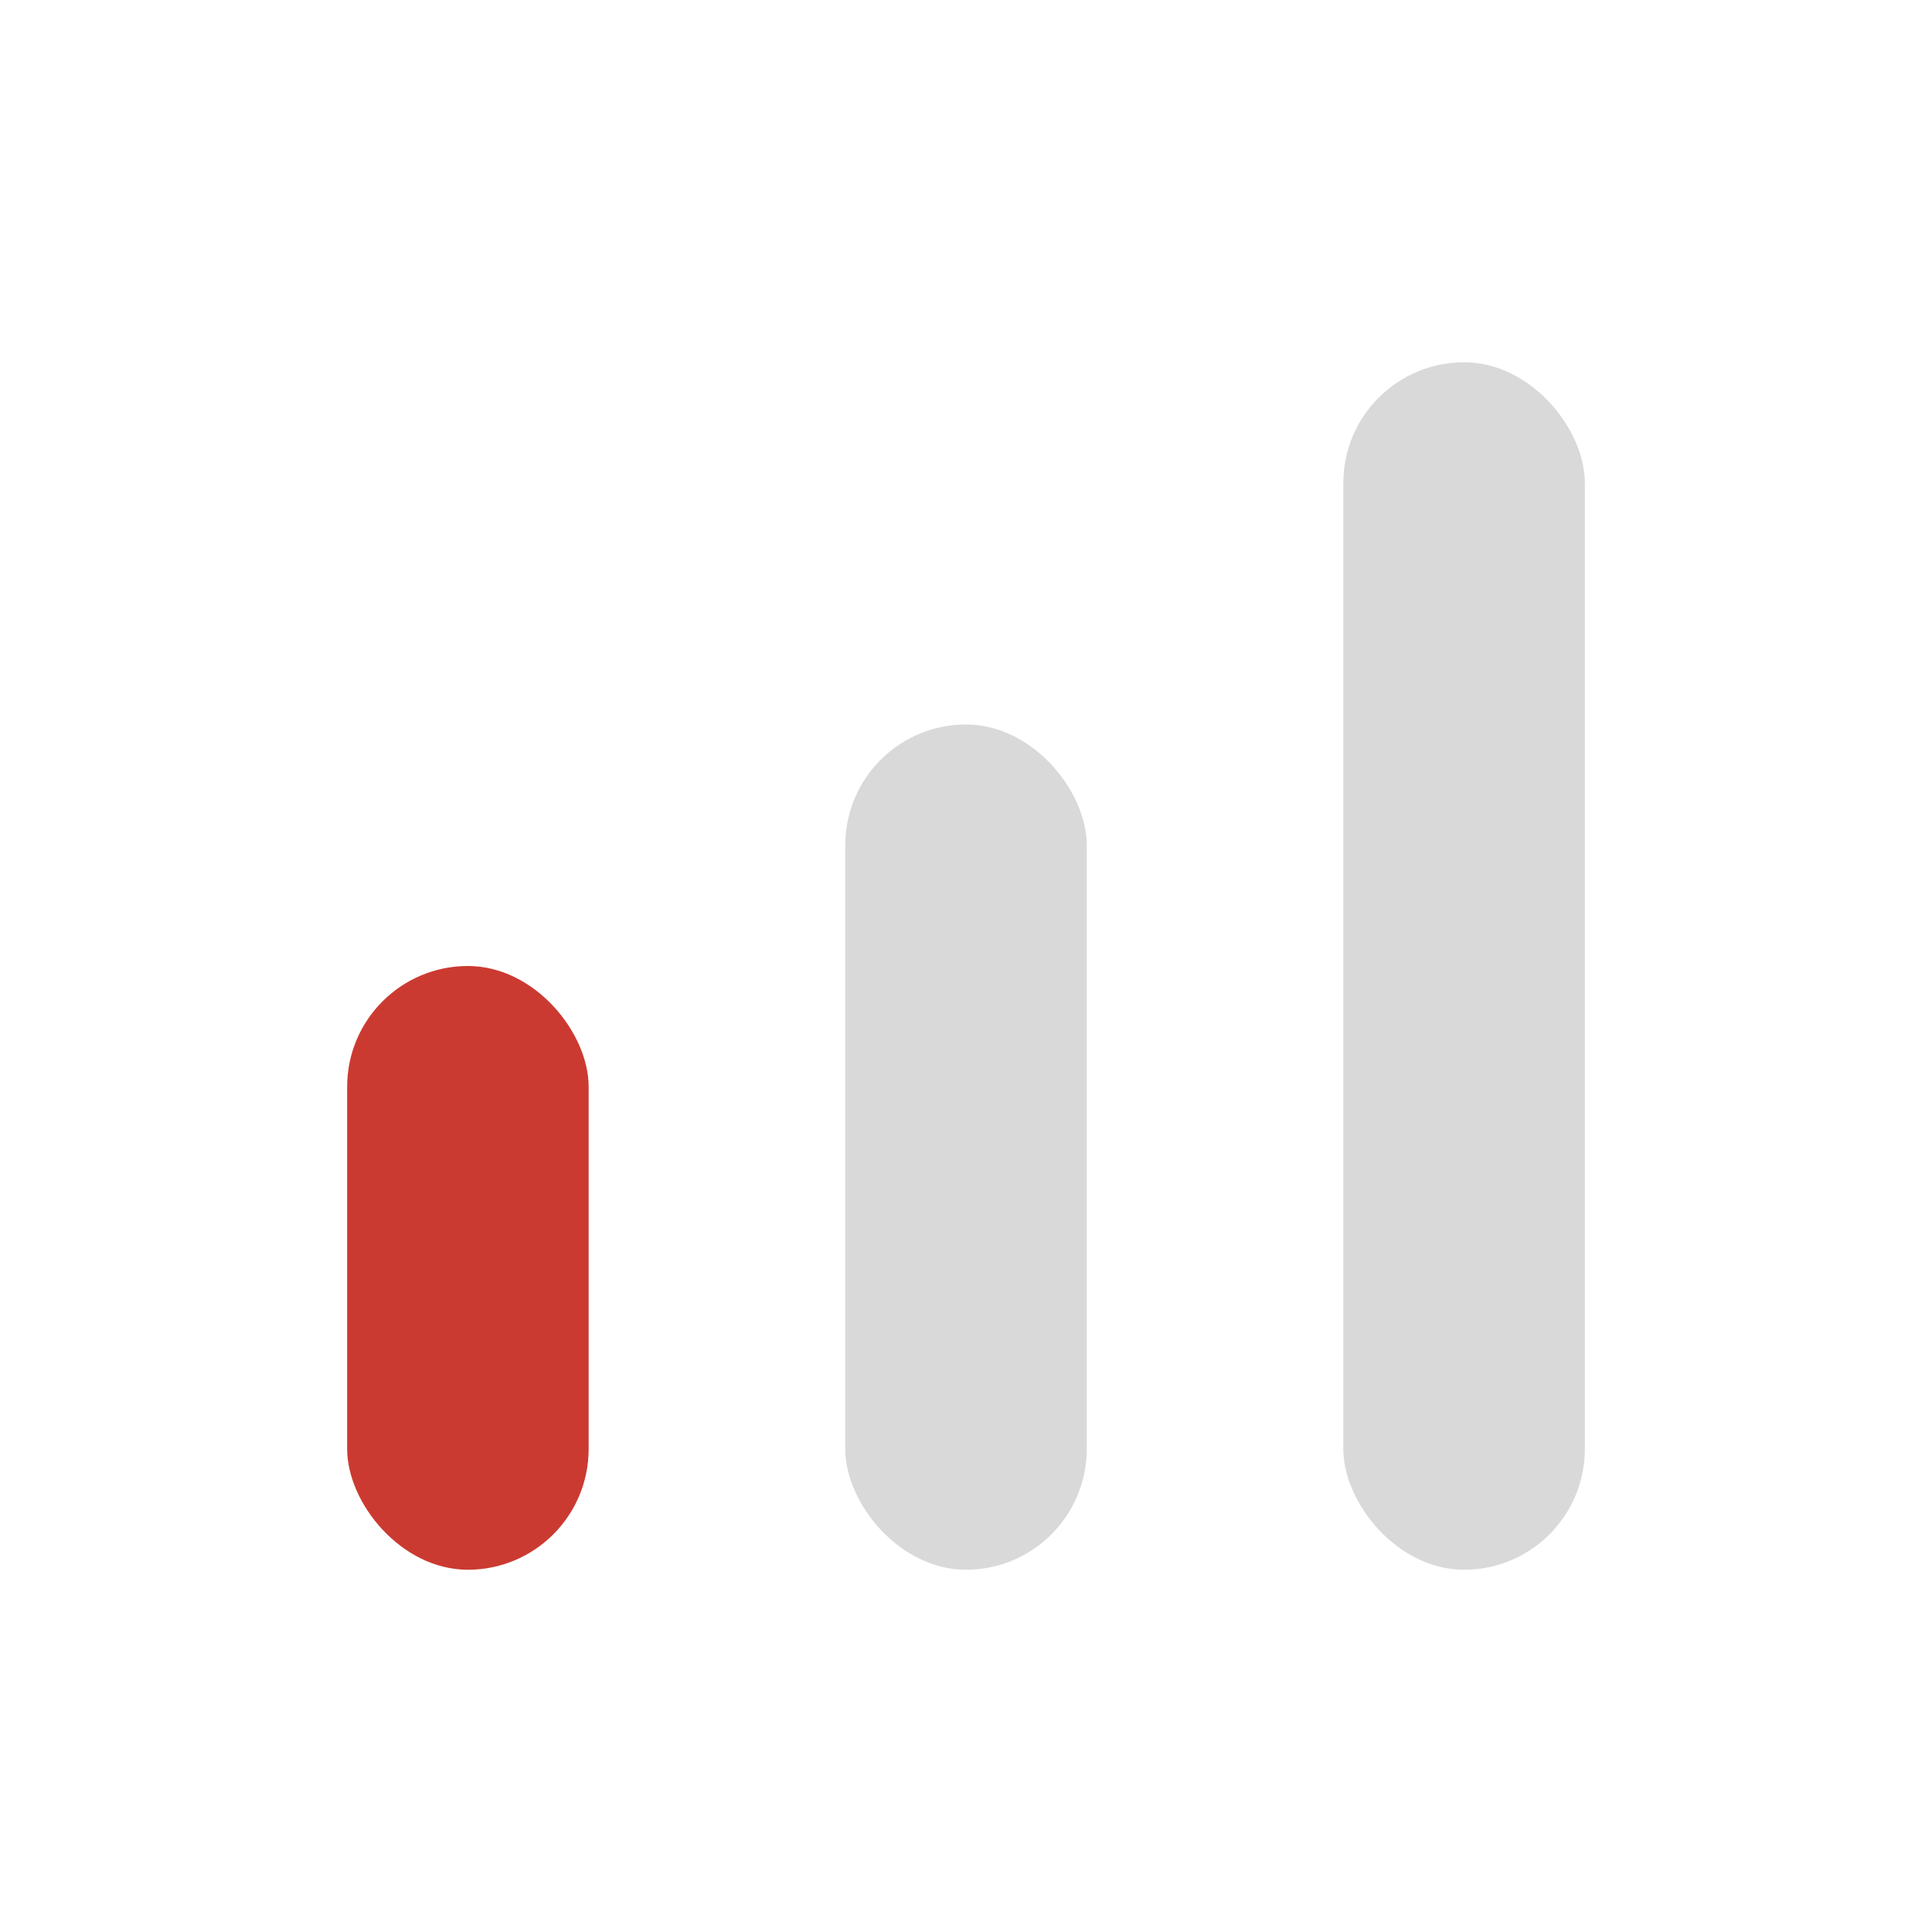
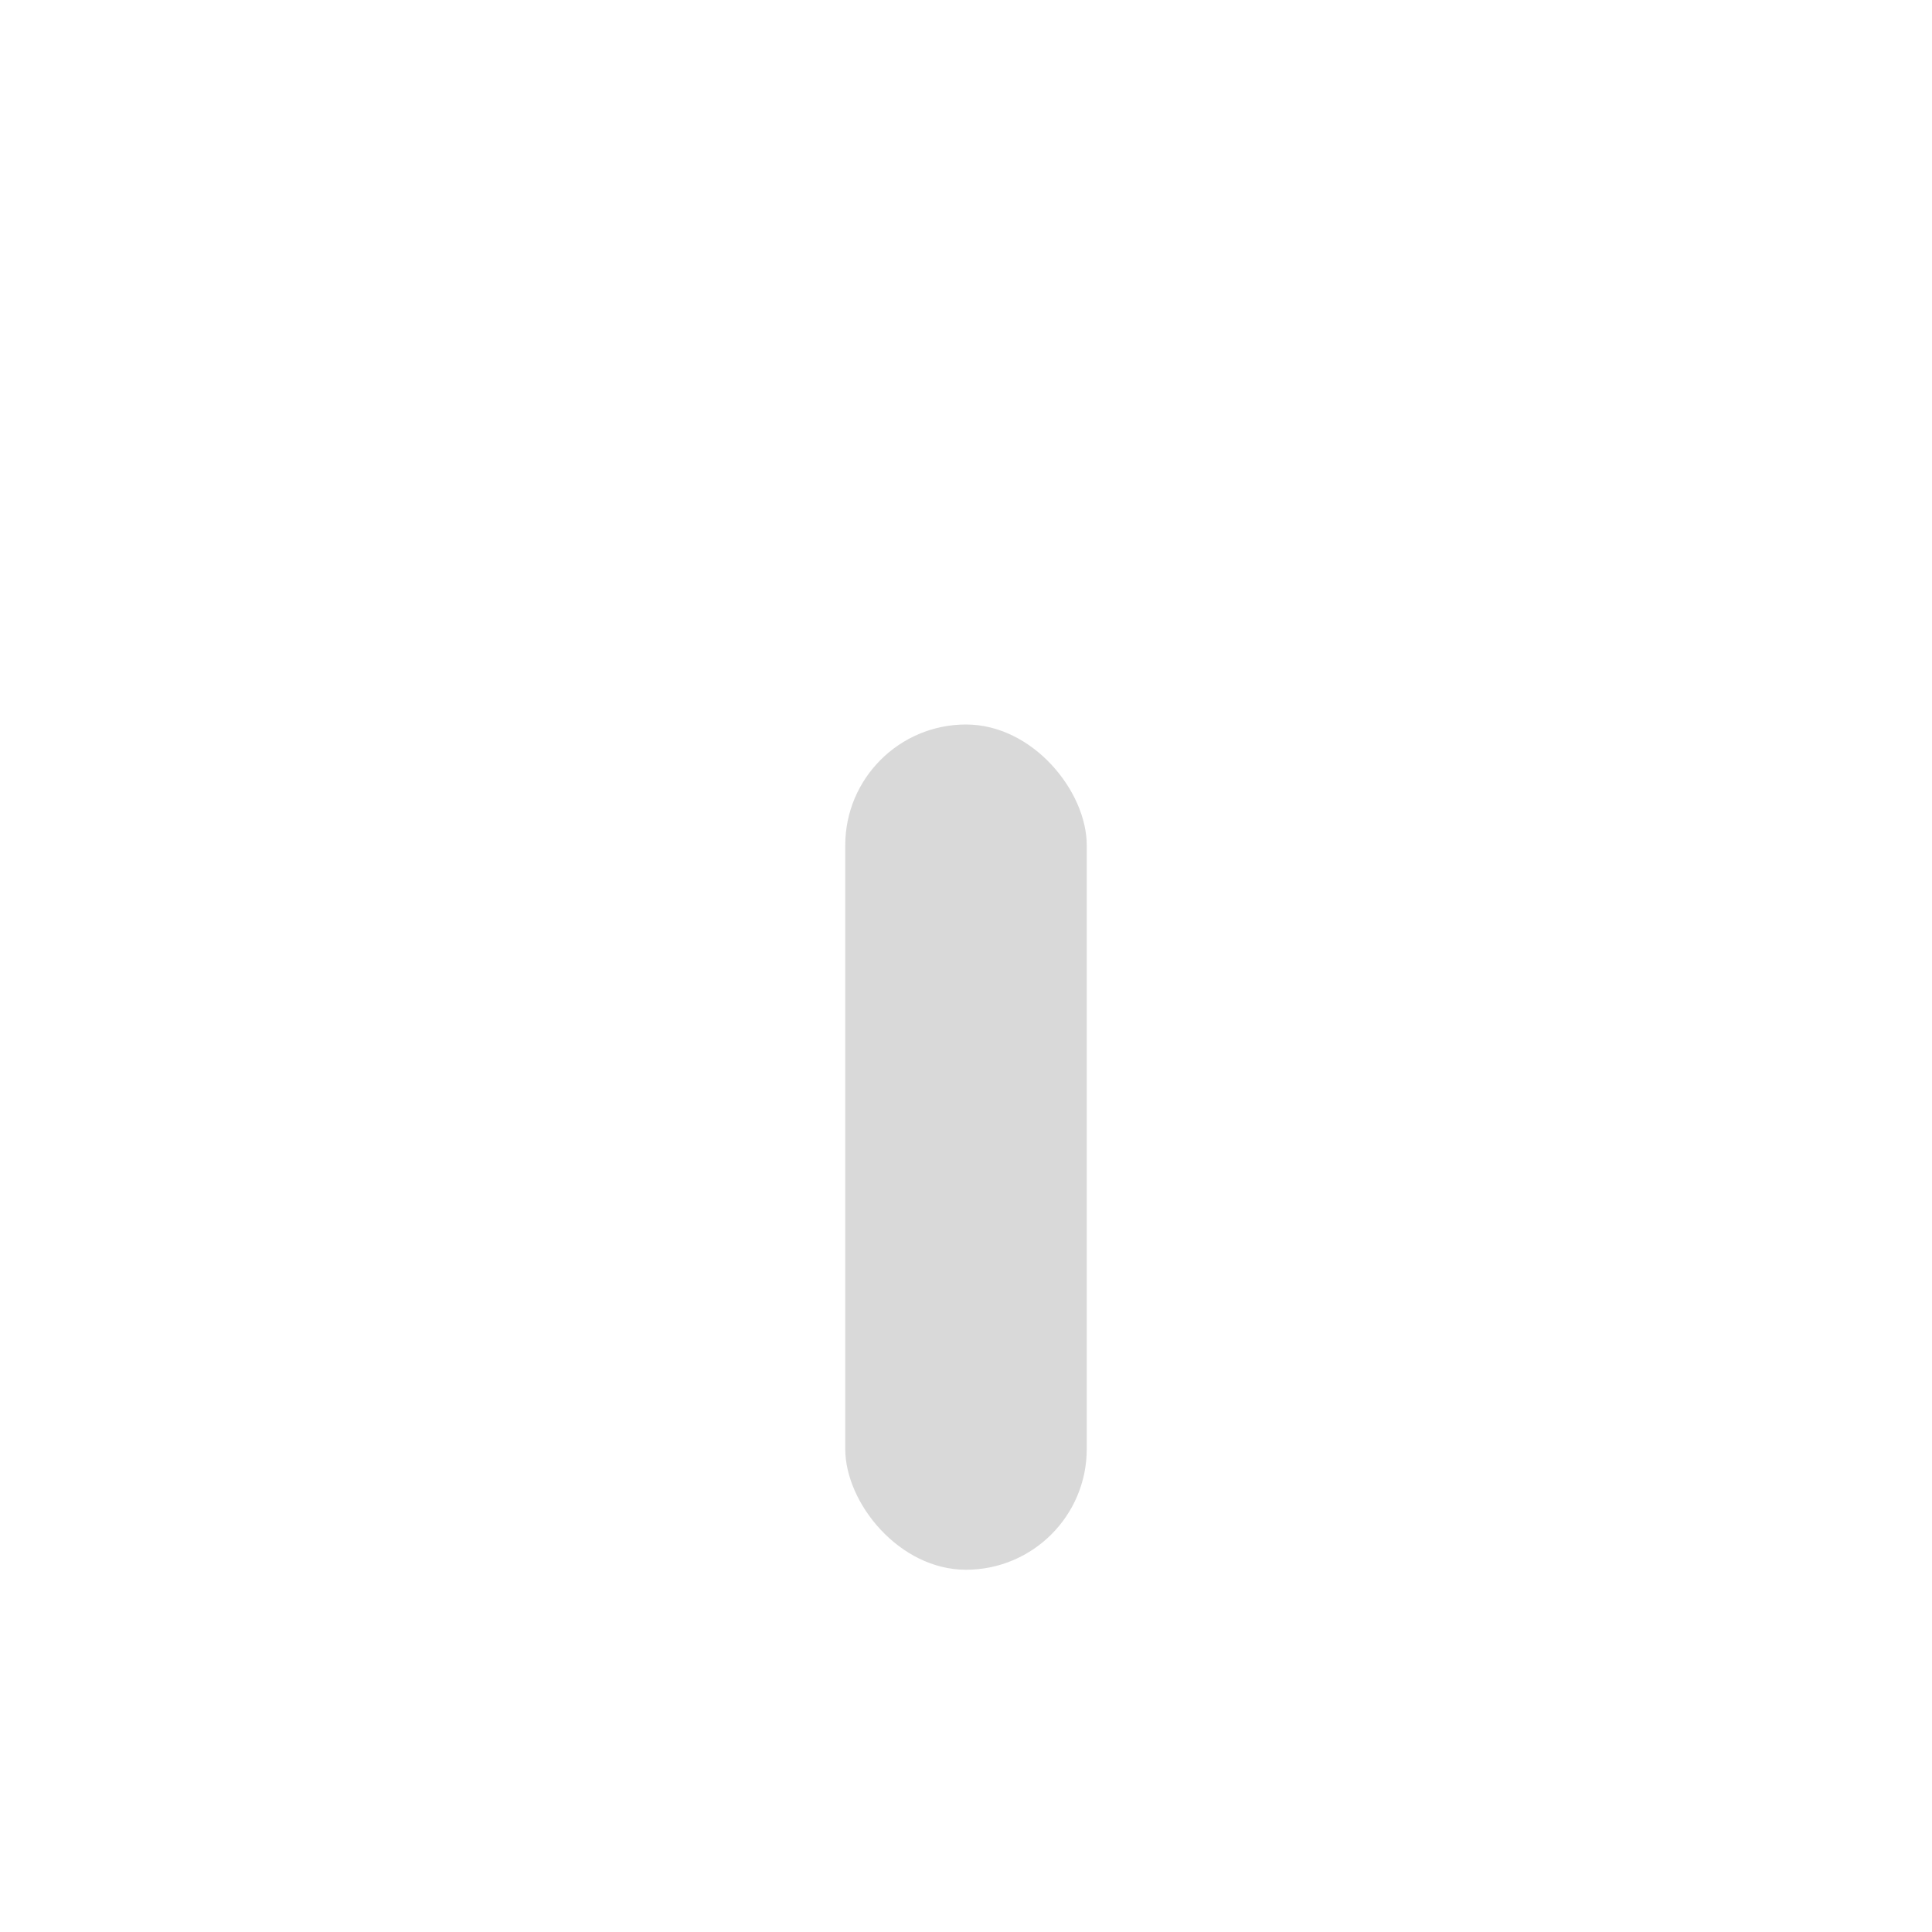
<svg xmlns="http://www.w3.org/2000/svg" width="16" height="16" viewBox="0 0 16 16" fill="none">
-   <rect x="2.875" y="8" width="2" height="5" rx="1" fill="#CB3A31" />
  <rect x="7" y="6" width="2" height="7" rx="1" fill="#D9D9D9" />
-   <rect x="11.125" y="3" width="2" height="10" rx="1" fill="#D9D9D9" />
</svg>